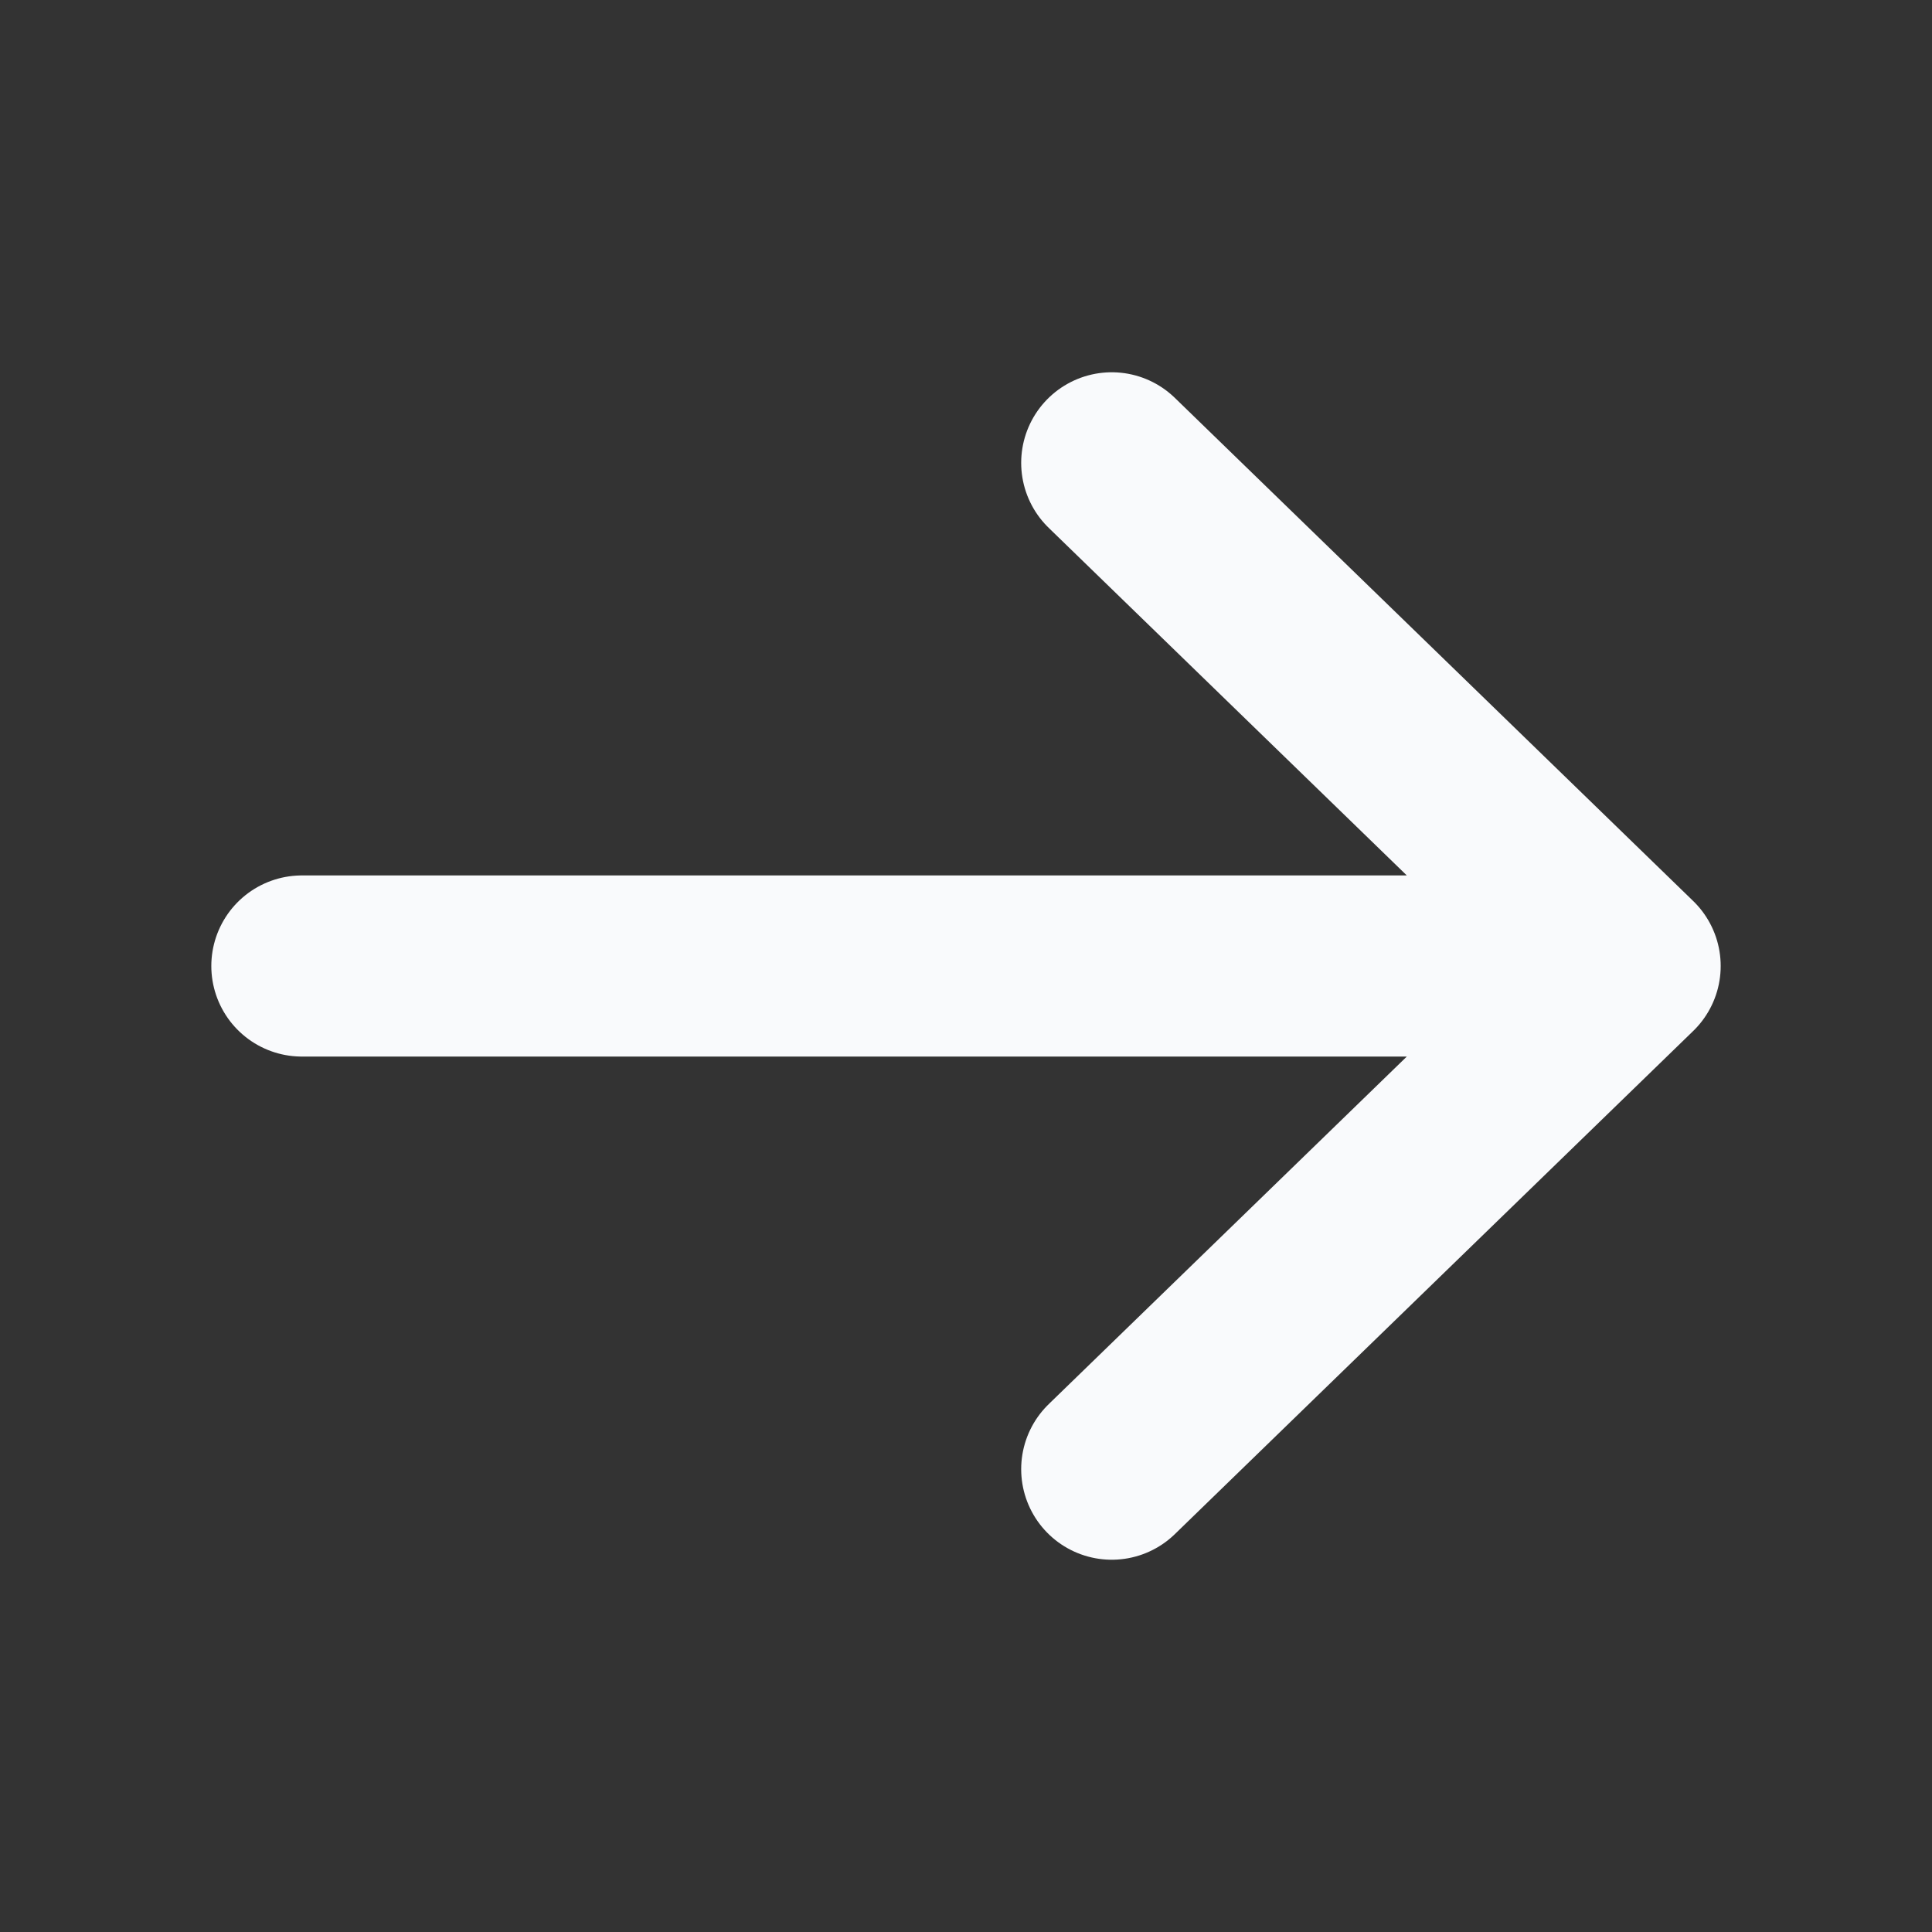
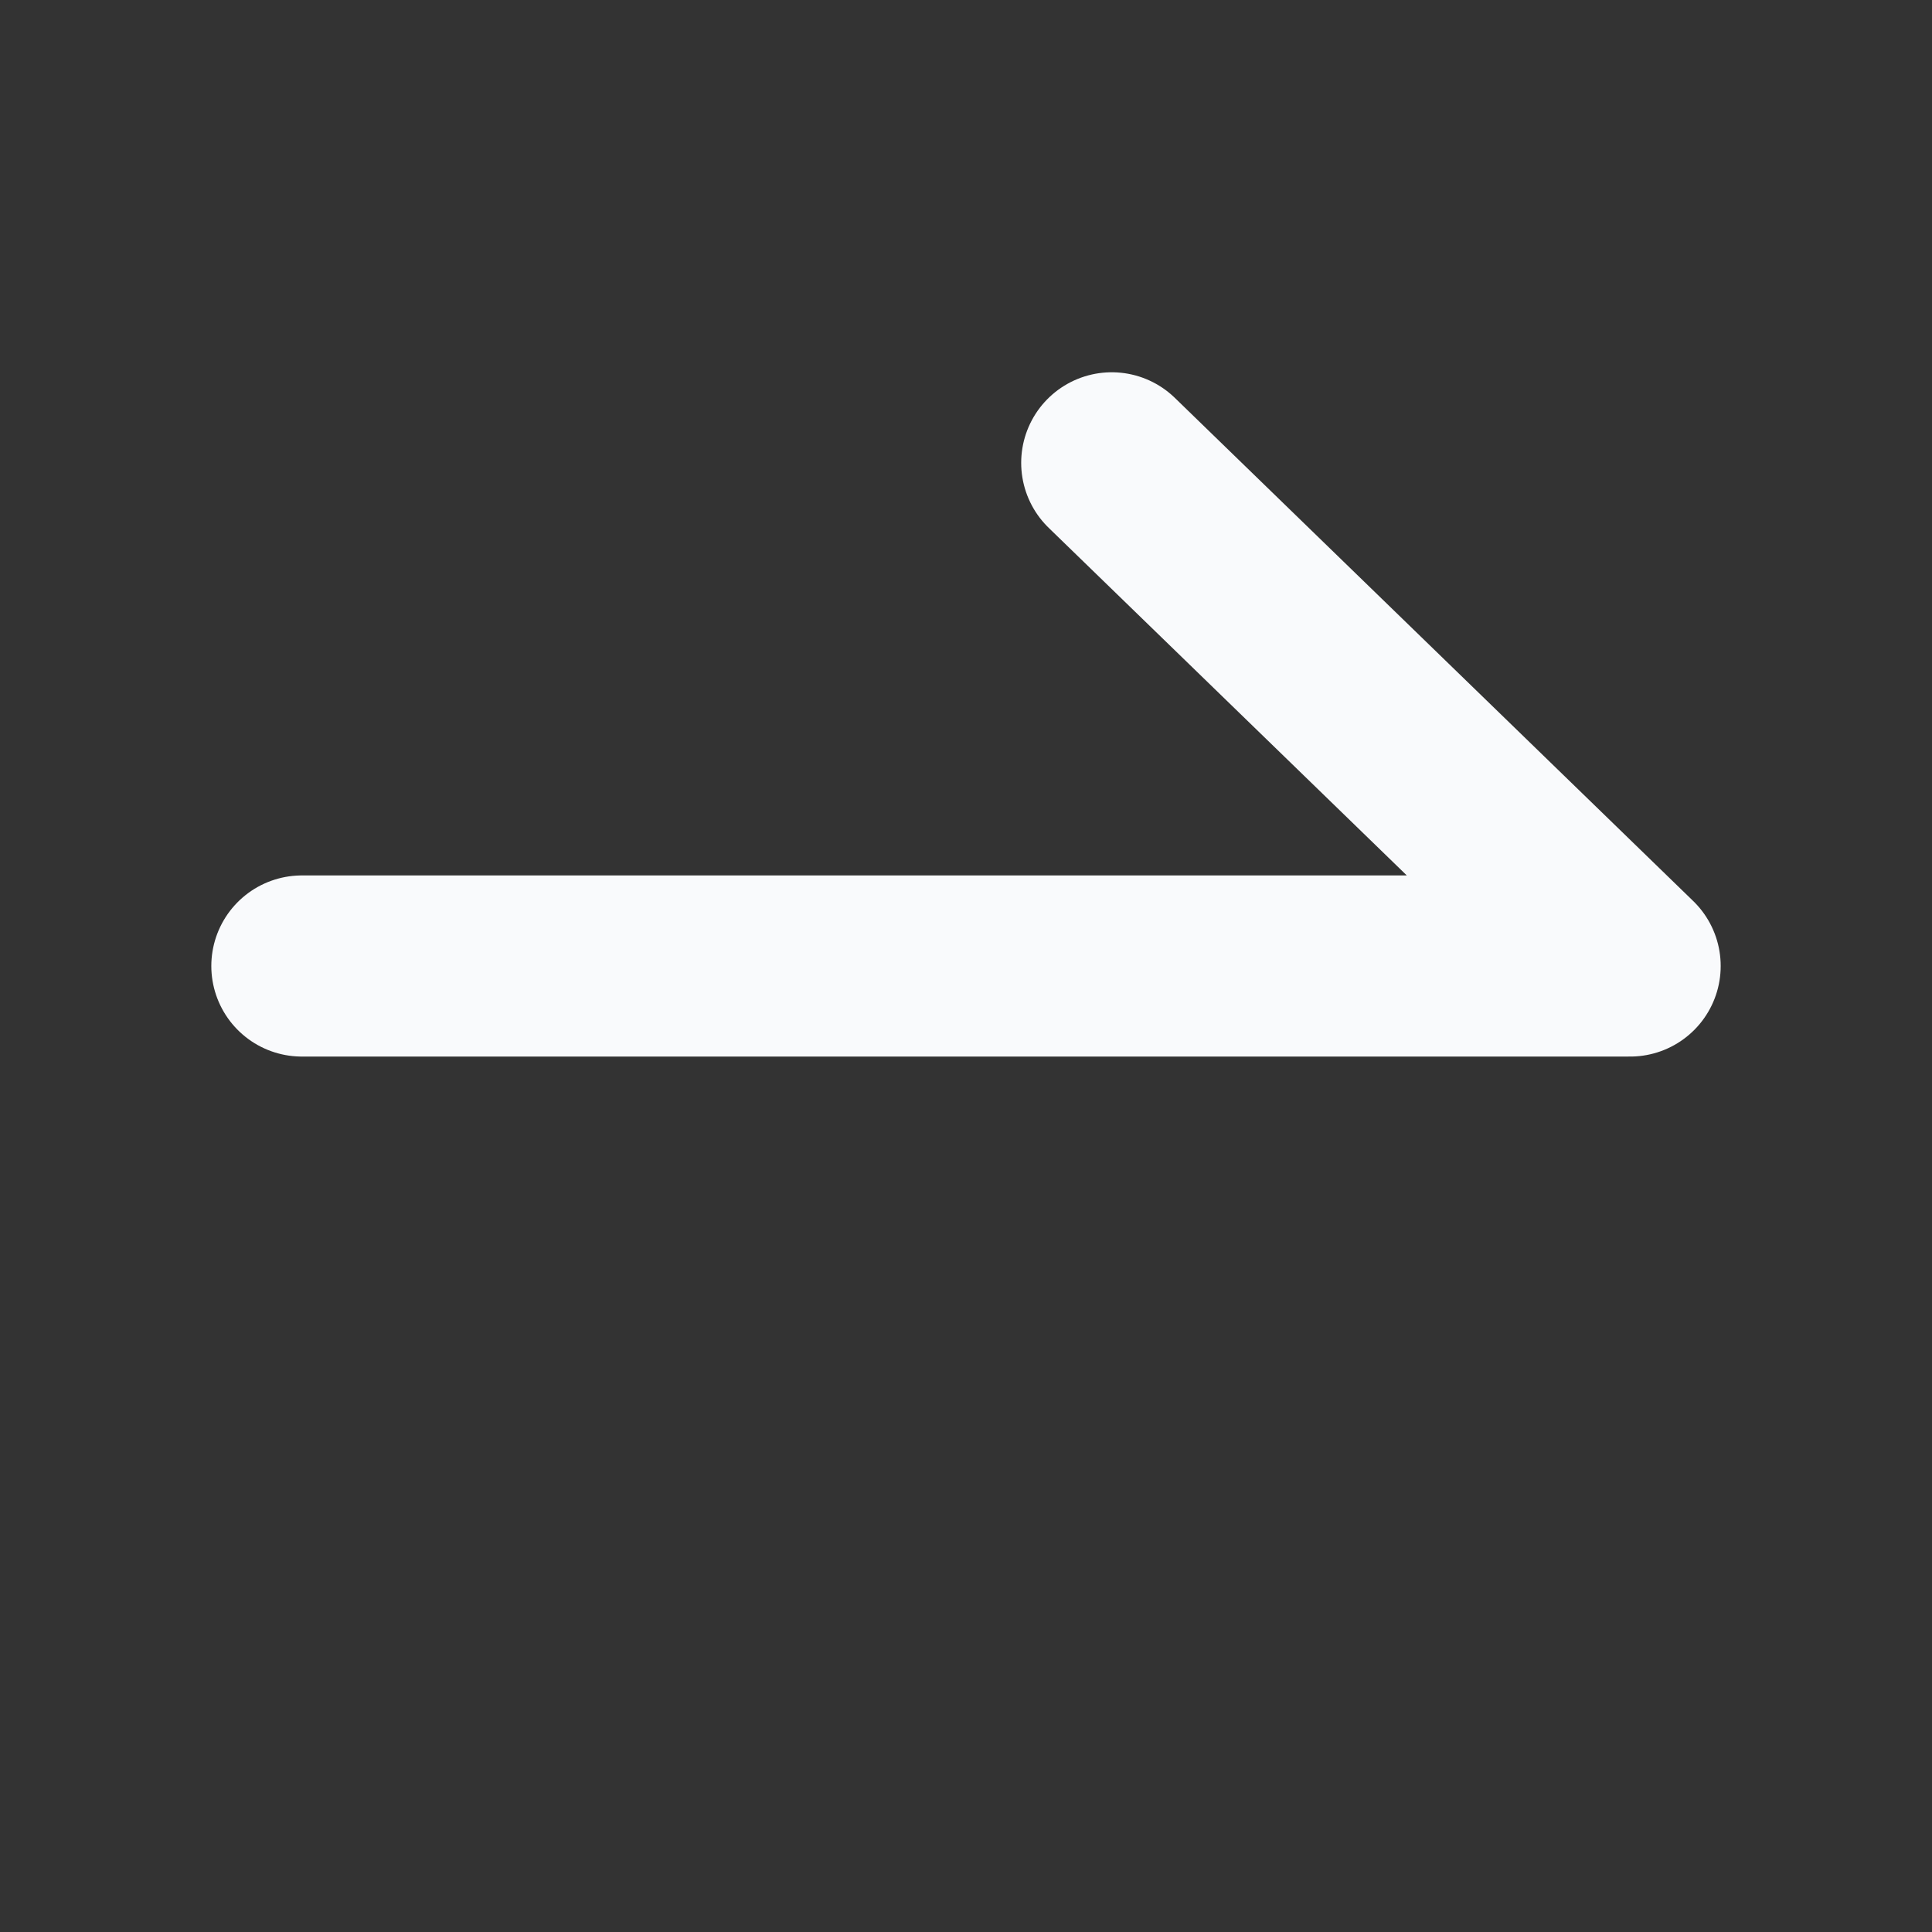
<svg xmlns="http://www.w3.org/2000/svg" width="16" height="16" viewBox="0 0 16 16" fill="none">
  <rect x="0" y="0" width="16" height="16" fill="#333333" stroke="none" />
-   <path d="M9.207 3.833L13.5 8M13.5 8L9.207 12.167M13.5 8L2.5 8" stroke="#F9FAFC" stroke-width="1.5" stroke-miterlimit="10" stroke-linecap="round" stroke-linejoin="round" />
+   <path d="M9.207 3.833L13.5 8M13.5 8M13.5 8L2.5 8" stroke="#F9FAFC" stroke-width="1.5" stroke-miterlimit="10" stroke-linecap="round" stroke-linejoin="round" />
</svg>